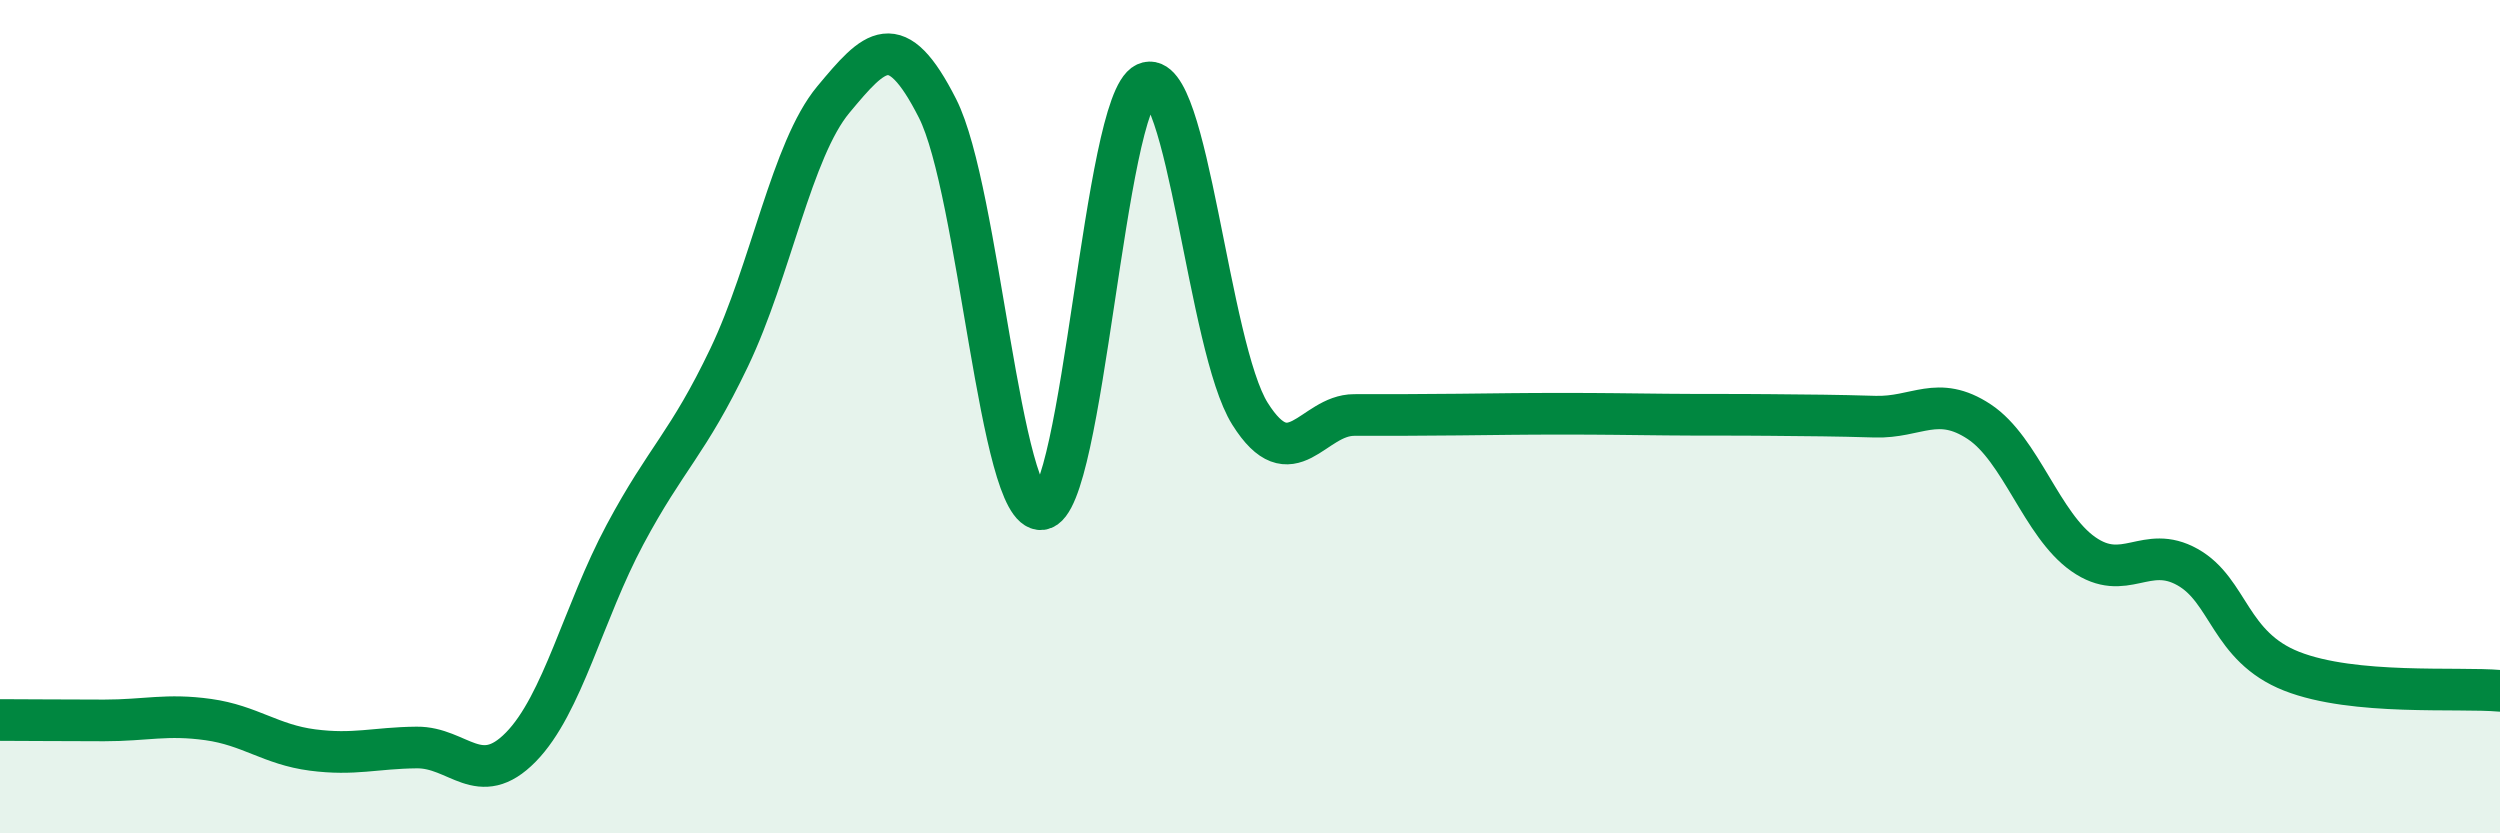
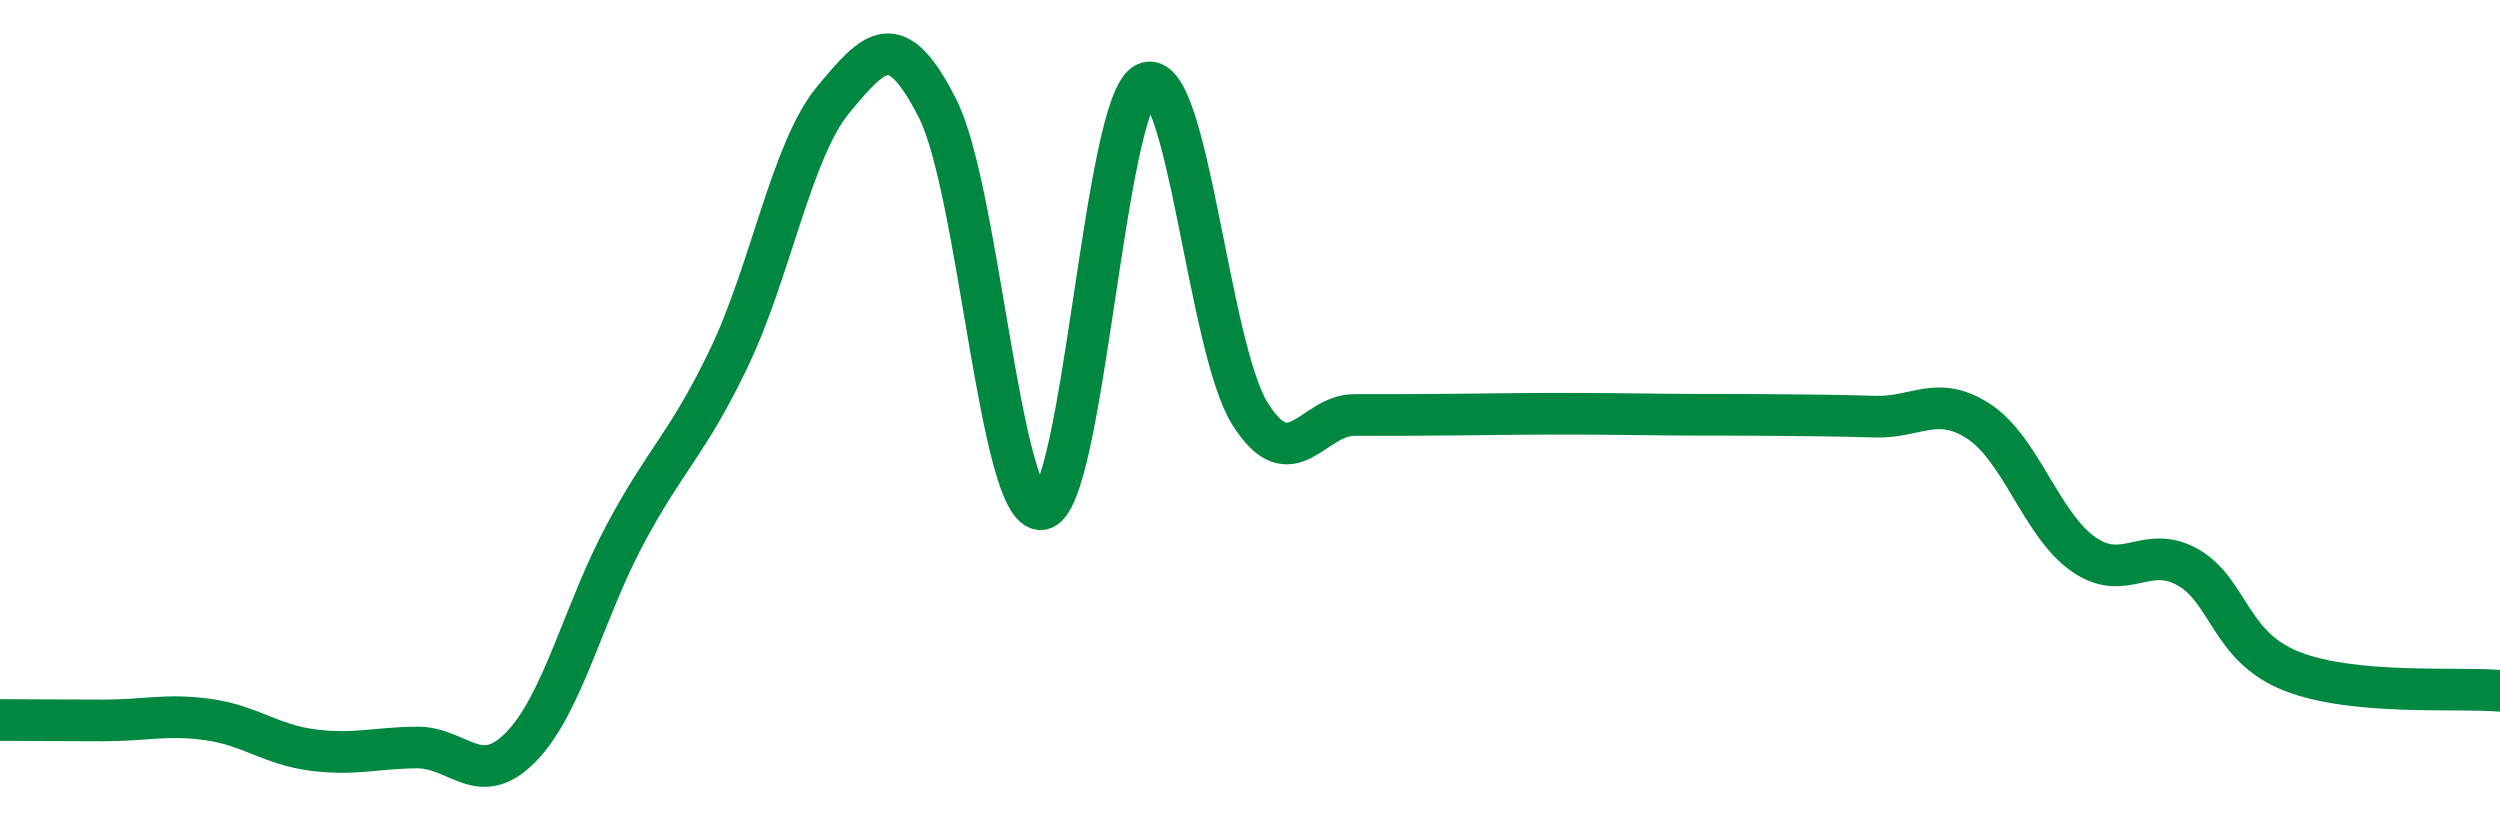
<svg xmlns="http://www.w3.org/2000/svg" width="60" height="20" viewBox="0 0 60 20">
-   <path d="M 0,17.28 C 0.5,17.28 1.5,17.29 2.5,17.29 C 3.5,17.29 4,17.13 5,17.27 C 6,17.41 6.5,17.87 7.5,18 C 8.5,18.13 9,17.95 10,17.94 C 11,17.93 11.5,18.95 12.5,17.93 C 13.5,16.91 14,14.7 15,12.83 C 16,10.96 16.5,10.67 17.5,8.58 C 18.5,6.49 19,3.59 20,2.39 C 21,1.19 21.5,0.63 22.5,2.6 C 23.5,4.57 24,12.34 25,12.22 C 26,12.1 26.5,2.46 27.5,2 C 28.5,1.54 29,8.34 30,9.93 C 31,11.52 31.5,9.96 32.5,9.96 C 33.5,9.96 34,9.96 35,9.95 C 36,9.94 36.5,9.93 37.5,9.93 C 38.5,9.93 39,9.94 40,9.95 C 41,9.96 41.5,9.95 42.5,9.96 C 43.5,9.97 44,9.97 45,10 C 46,10.03 46.5,9.46 47.5,10.12 C 48.5,10.78 49,12.6 50,13.3 C 51,14 51.5,13.05 52.5,13.61 C 53.5,14.17 53.5,15.52 55,16.11 C 56.5,16.7 59,16.49 60,16.58L60 20L0 20Z" fill="#008740" opacity="0.1" stroke-linecap="round" stroke-linejoin="round" />
  <path d="M 0,17.28 C 0.5,17.28 1.5,17.29 2.5,17.29 C 3.5,17.29 4,17.13 5,17.27 C 6,17.41 6.5,17.87 7.5,18 C 8.5,18.13 9,17.95 10,17.94 C 11,17.93 11.5,18.95 12.5,17.93 C 13.5,16.91 14,14.7 15,12.83 C 16,10.96 16.5,10.67 17.5,8.58 C 18.5,6.49 19,3.59 20,2.39 C 21,1.19 21.5,0.63 22.5,2.6 C 23.5,4.57 24,12.34 25,12.22 C 26,12.1 26.5,2.46 27.5,2 C 28.5,1.54 29,8.34 30,9.93 C 31,11.52 31.5,9.96 32.5,9.96 C 33.5,9.96 34,9.96 35,9.95 C 36,9.94 36.5,9.93 37.5,9.93 C 38.5,9.93 39,9.94 40,9.95 C 41,9.96 41.5,9.95 42.5,9.96 C 43.5,9.97 44,9.97 45,10 C 46,10.03 46.5,9.46 47.5,10.12 C 48.5,10.78 49,12.6 50,13.3 C 51,14 51.5,13.05 52.5,13.61 C 53.5,14.17 53.5,15.52 55,16.11 C 56.5,16.7 59,16.49 60,16.58" stroke="#008740" stroke-width="1" fill="none" stroke-linecap="round" stroke-linejoin="round" />
</svg>